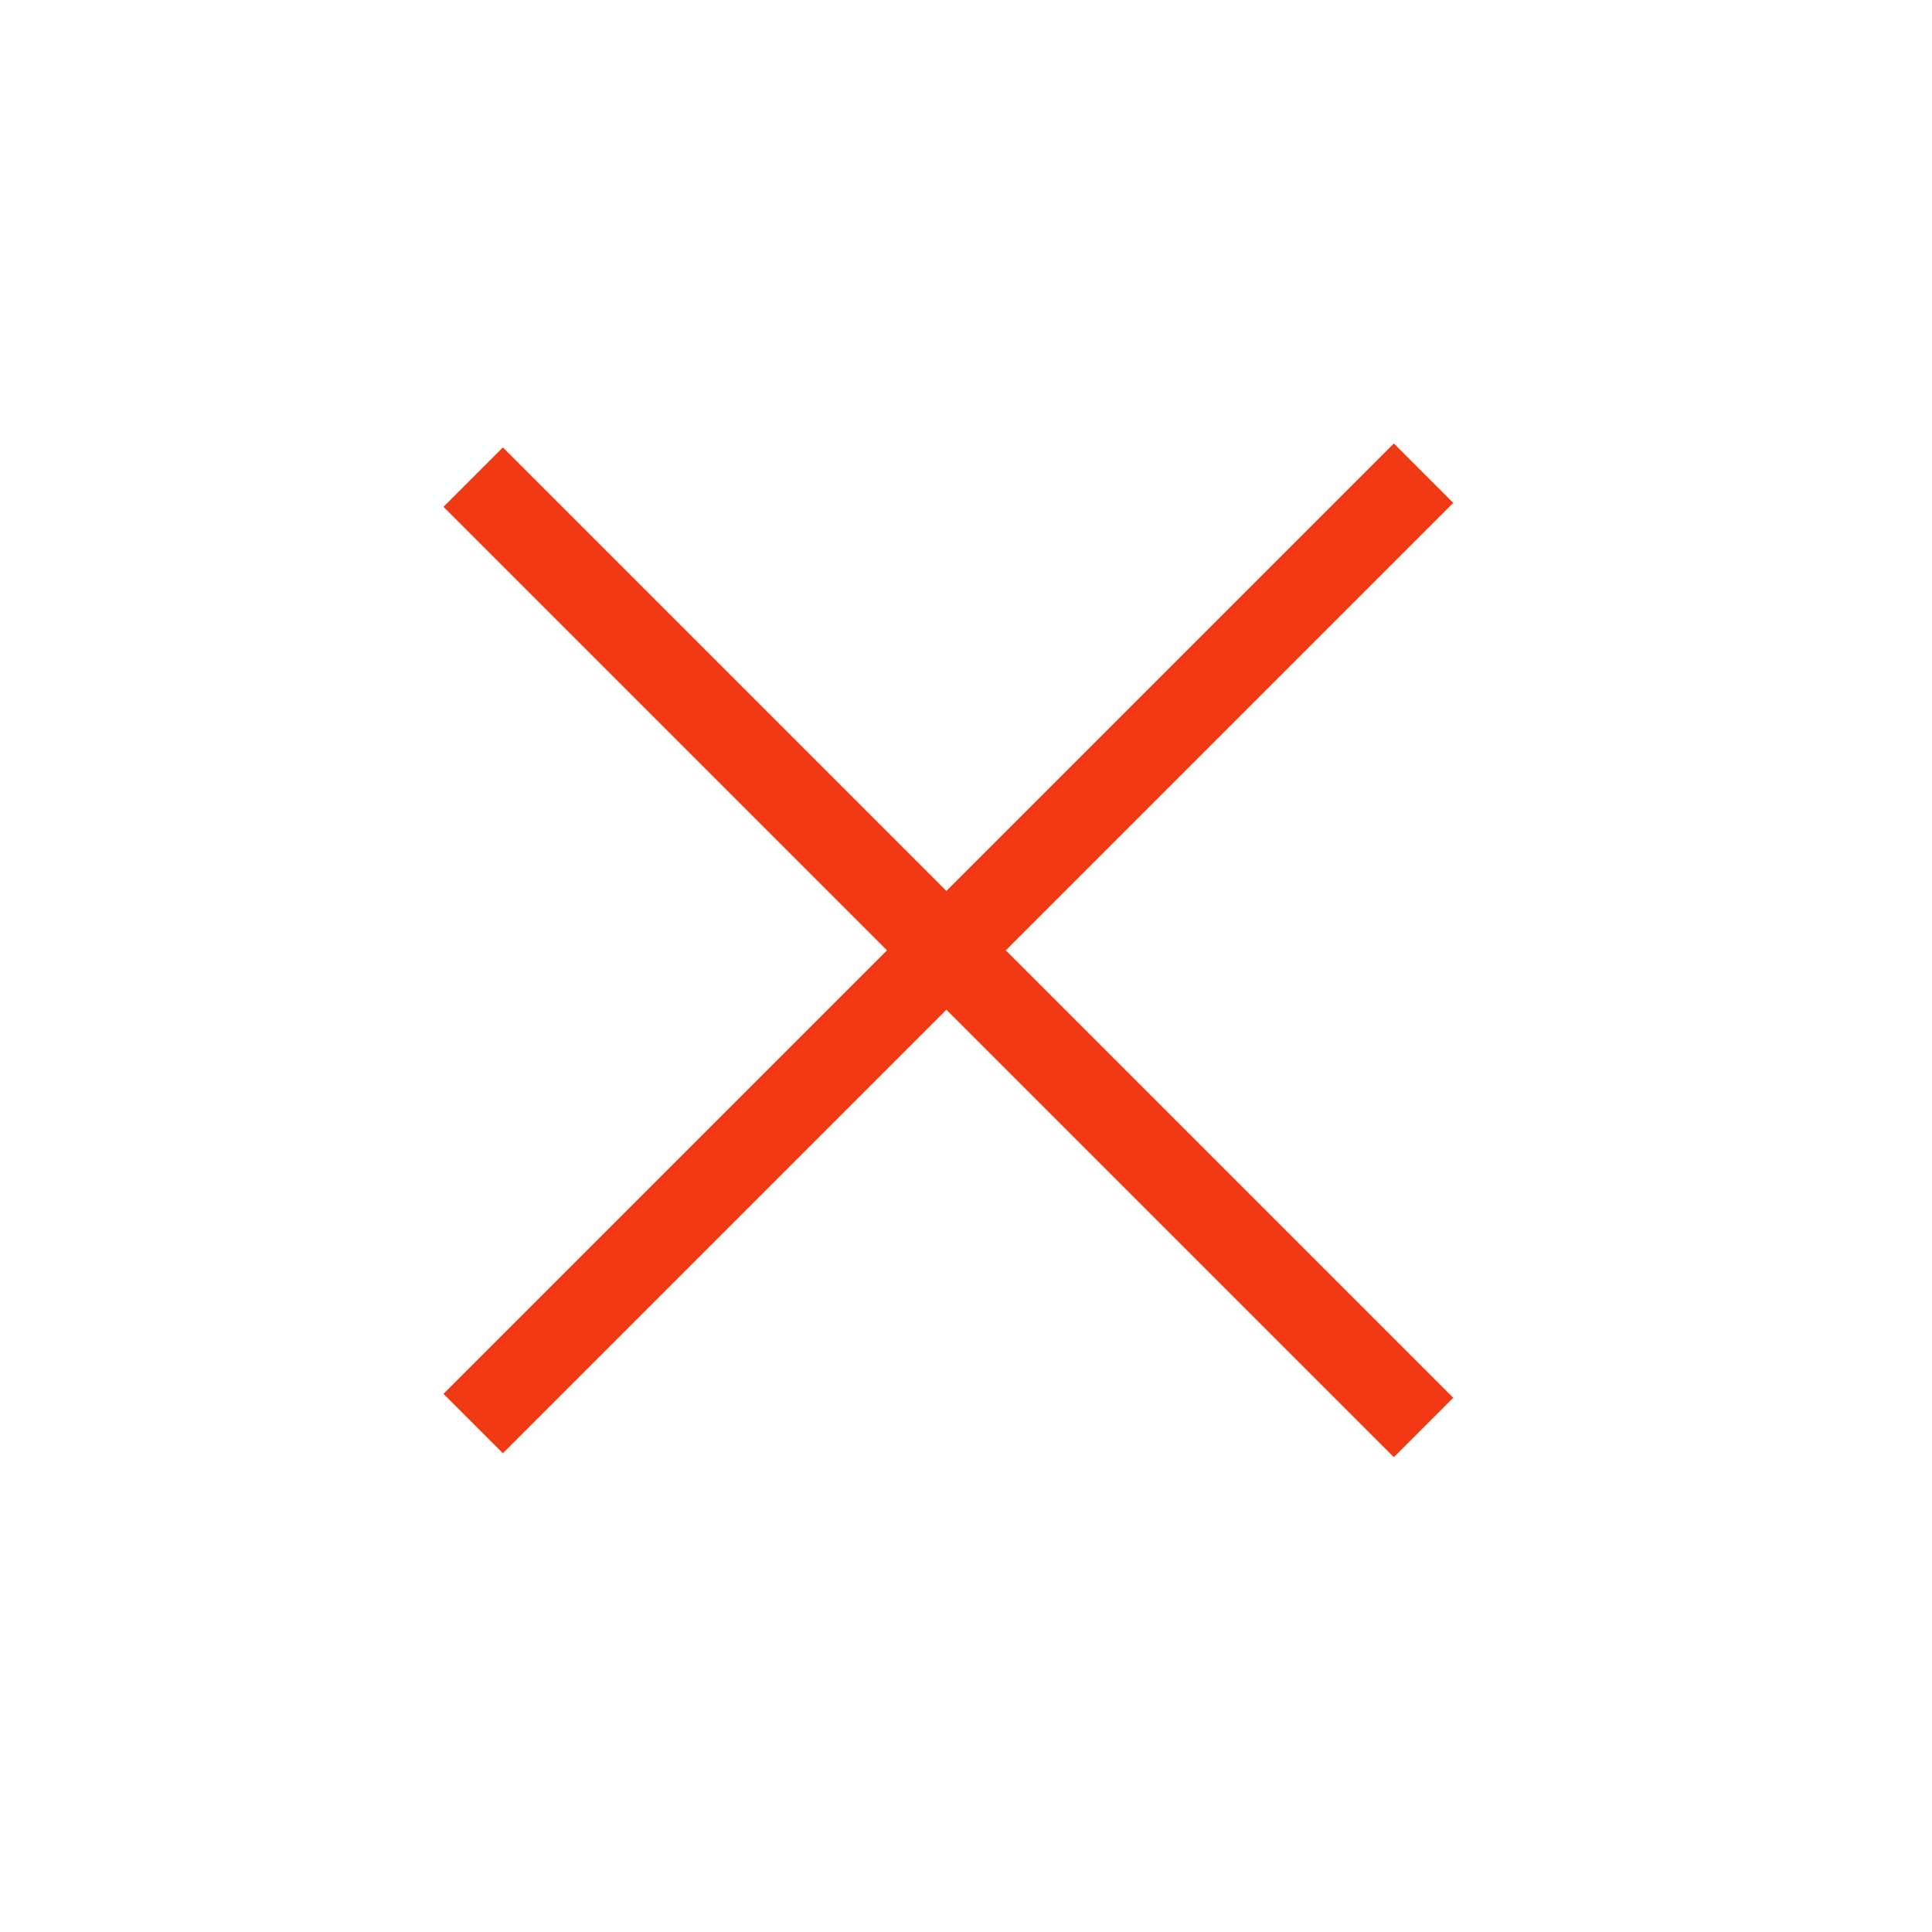
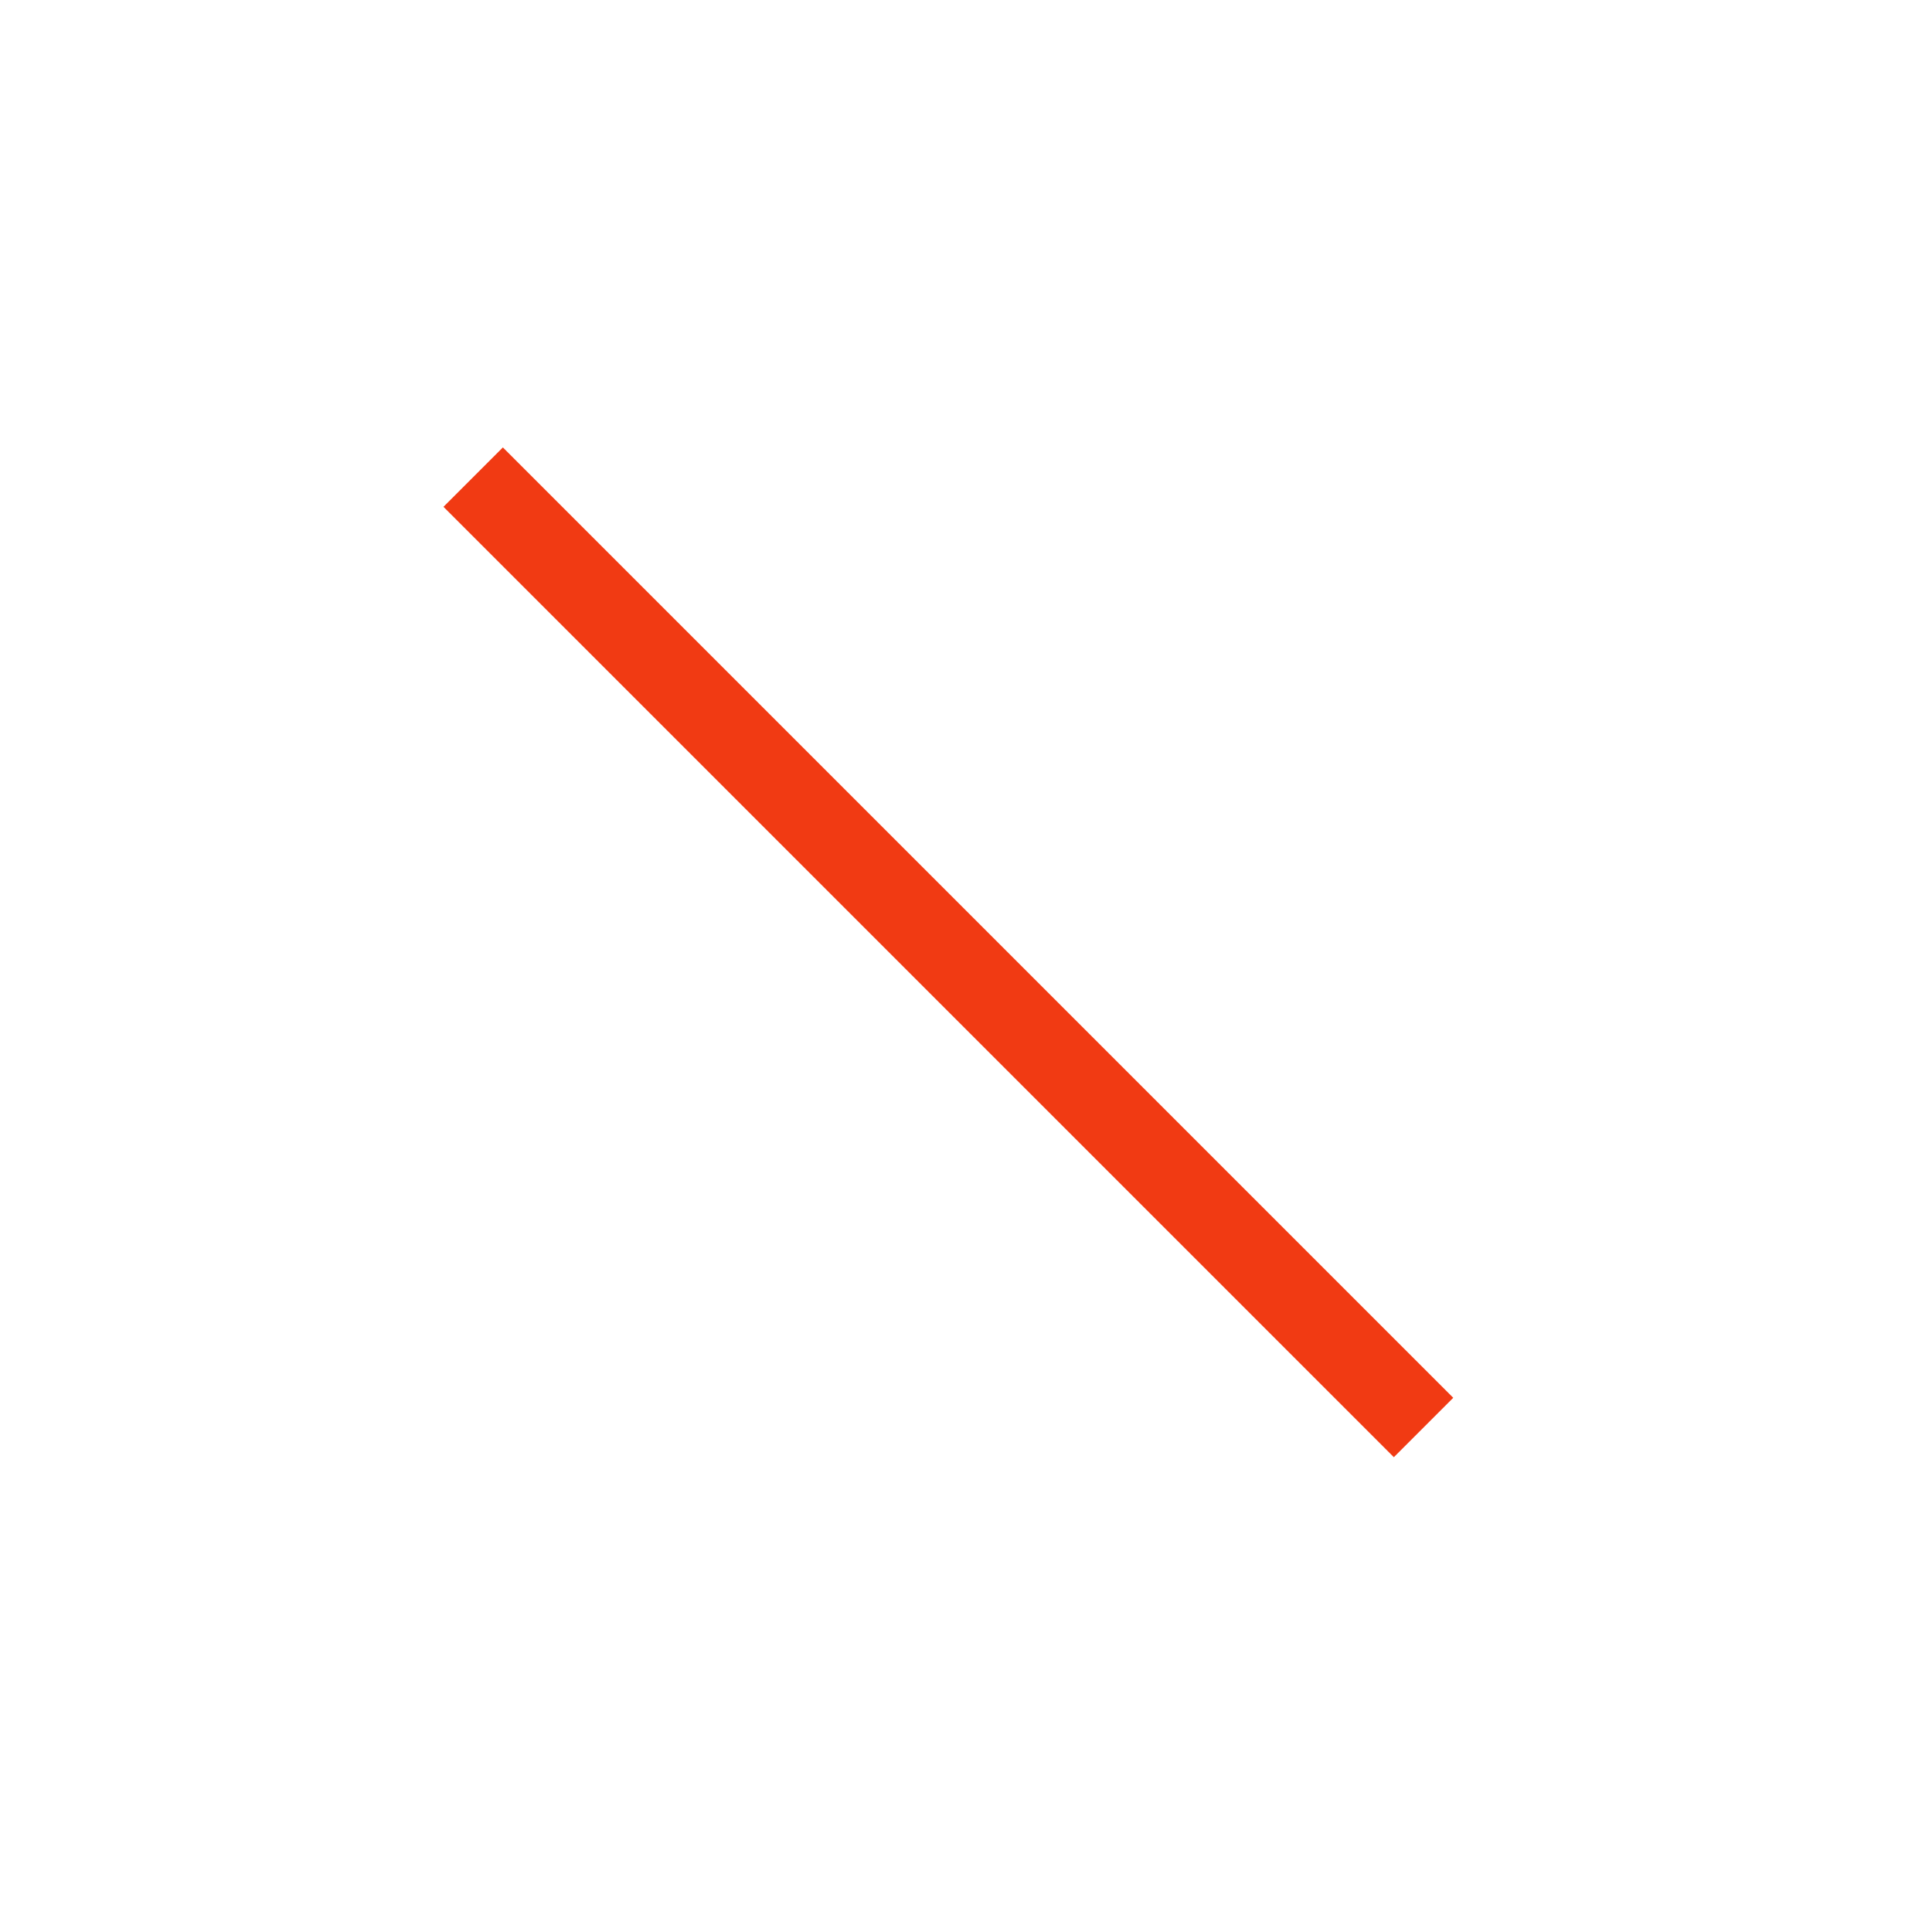
<svg xmlns="http://www.w3.org/2000/svg" width="23" height="23" viewBox="0 0 23 23" fill="none">
  <line x1="5.633" y1="5.68" x2="16.947" y2="16.994" stroke="#F13A13" />
-   <line x1="16.947" y1="5.633" x2="5.633" y2="16.947" stroke="#F13A13" />
</svg>